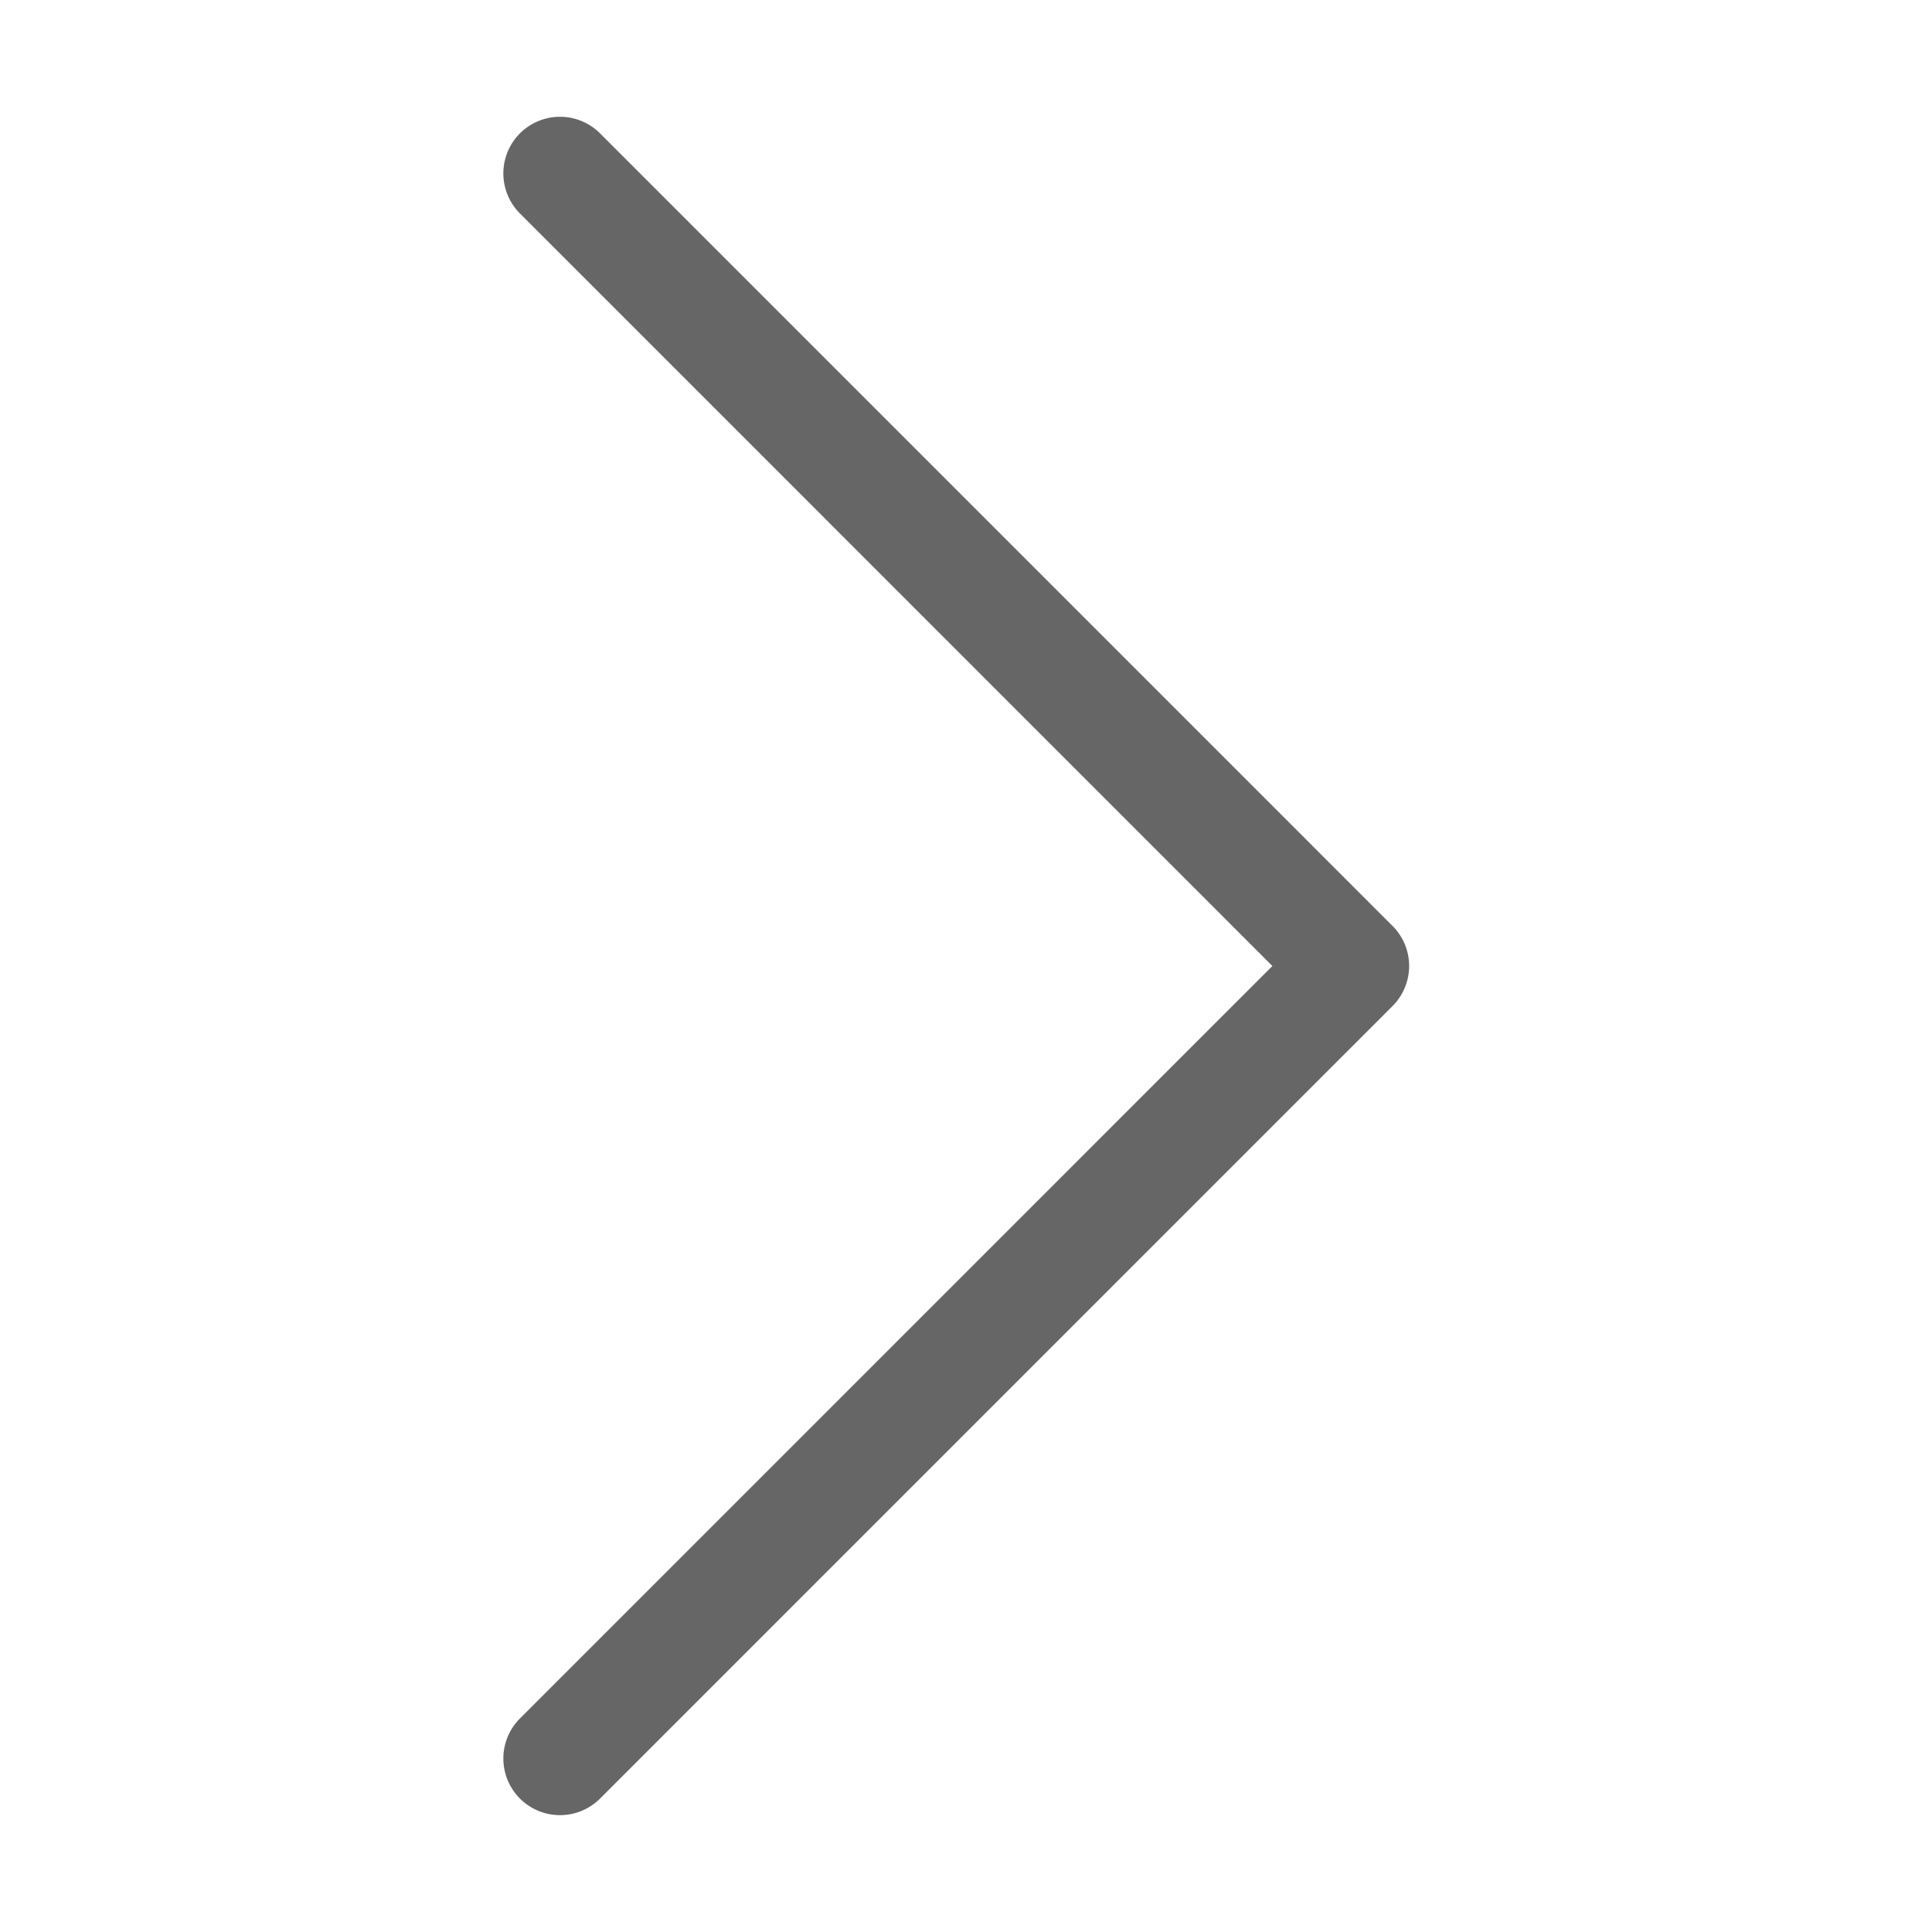
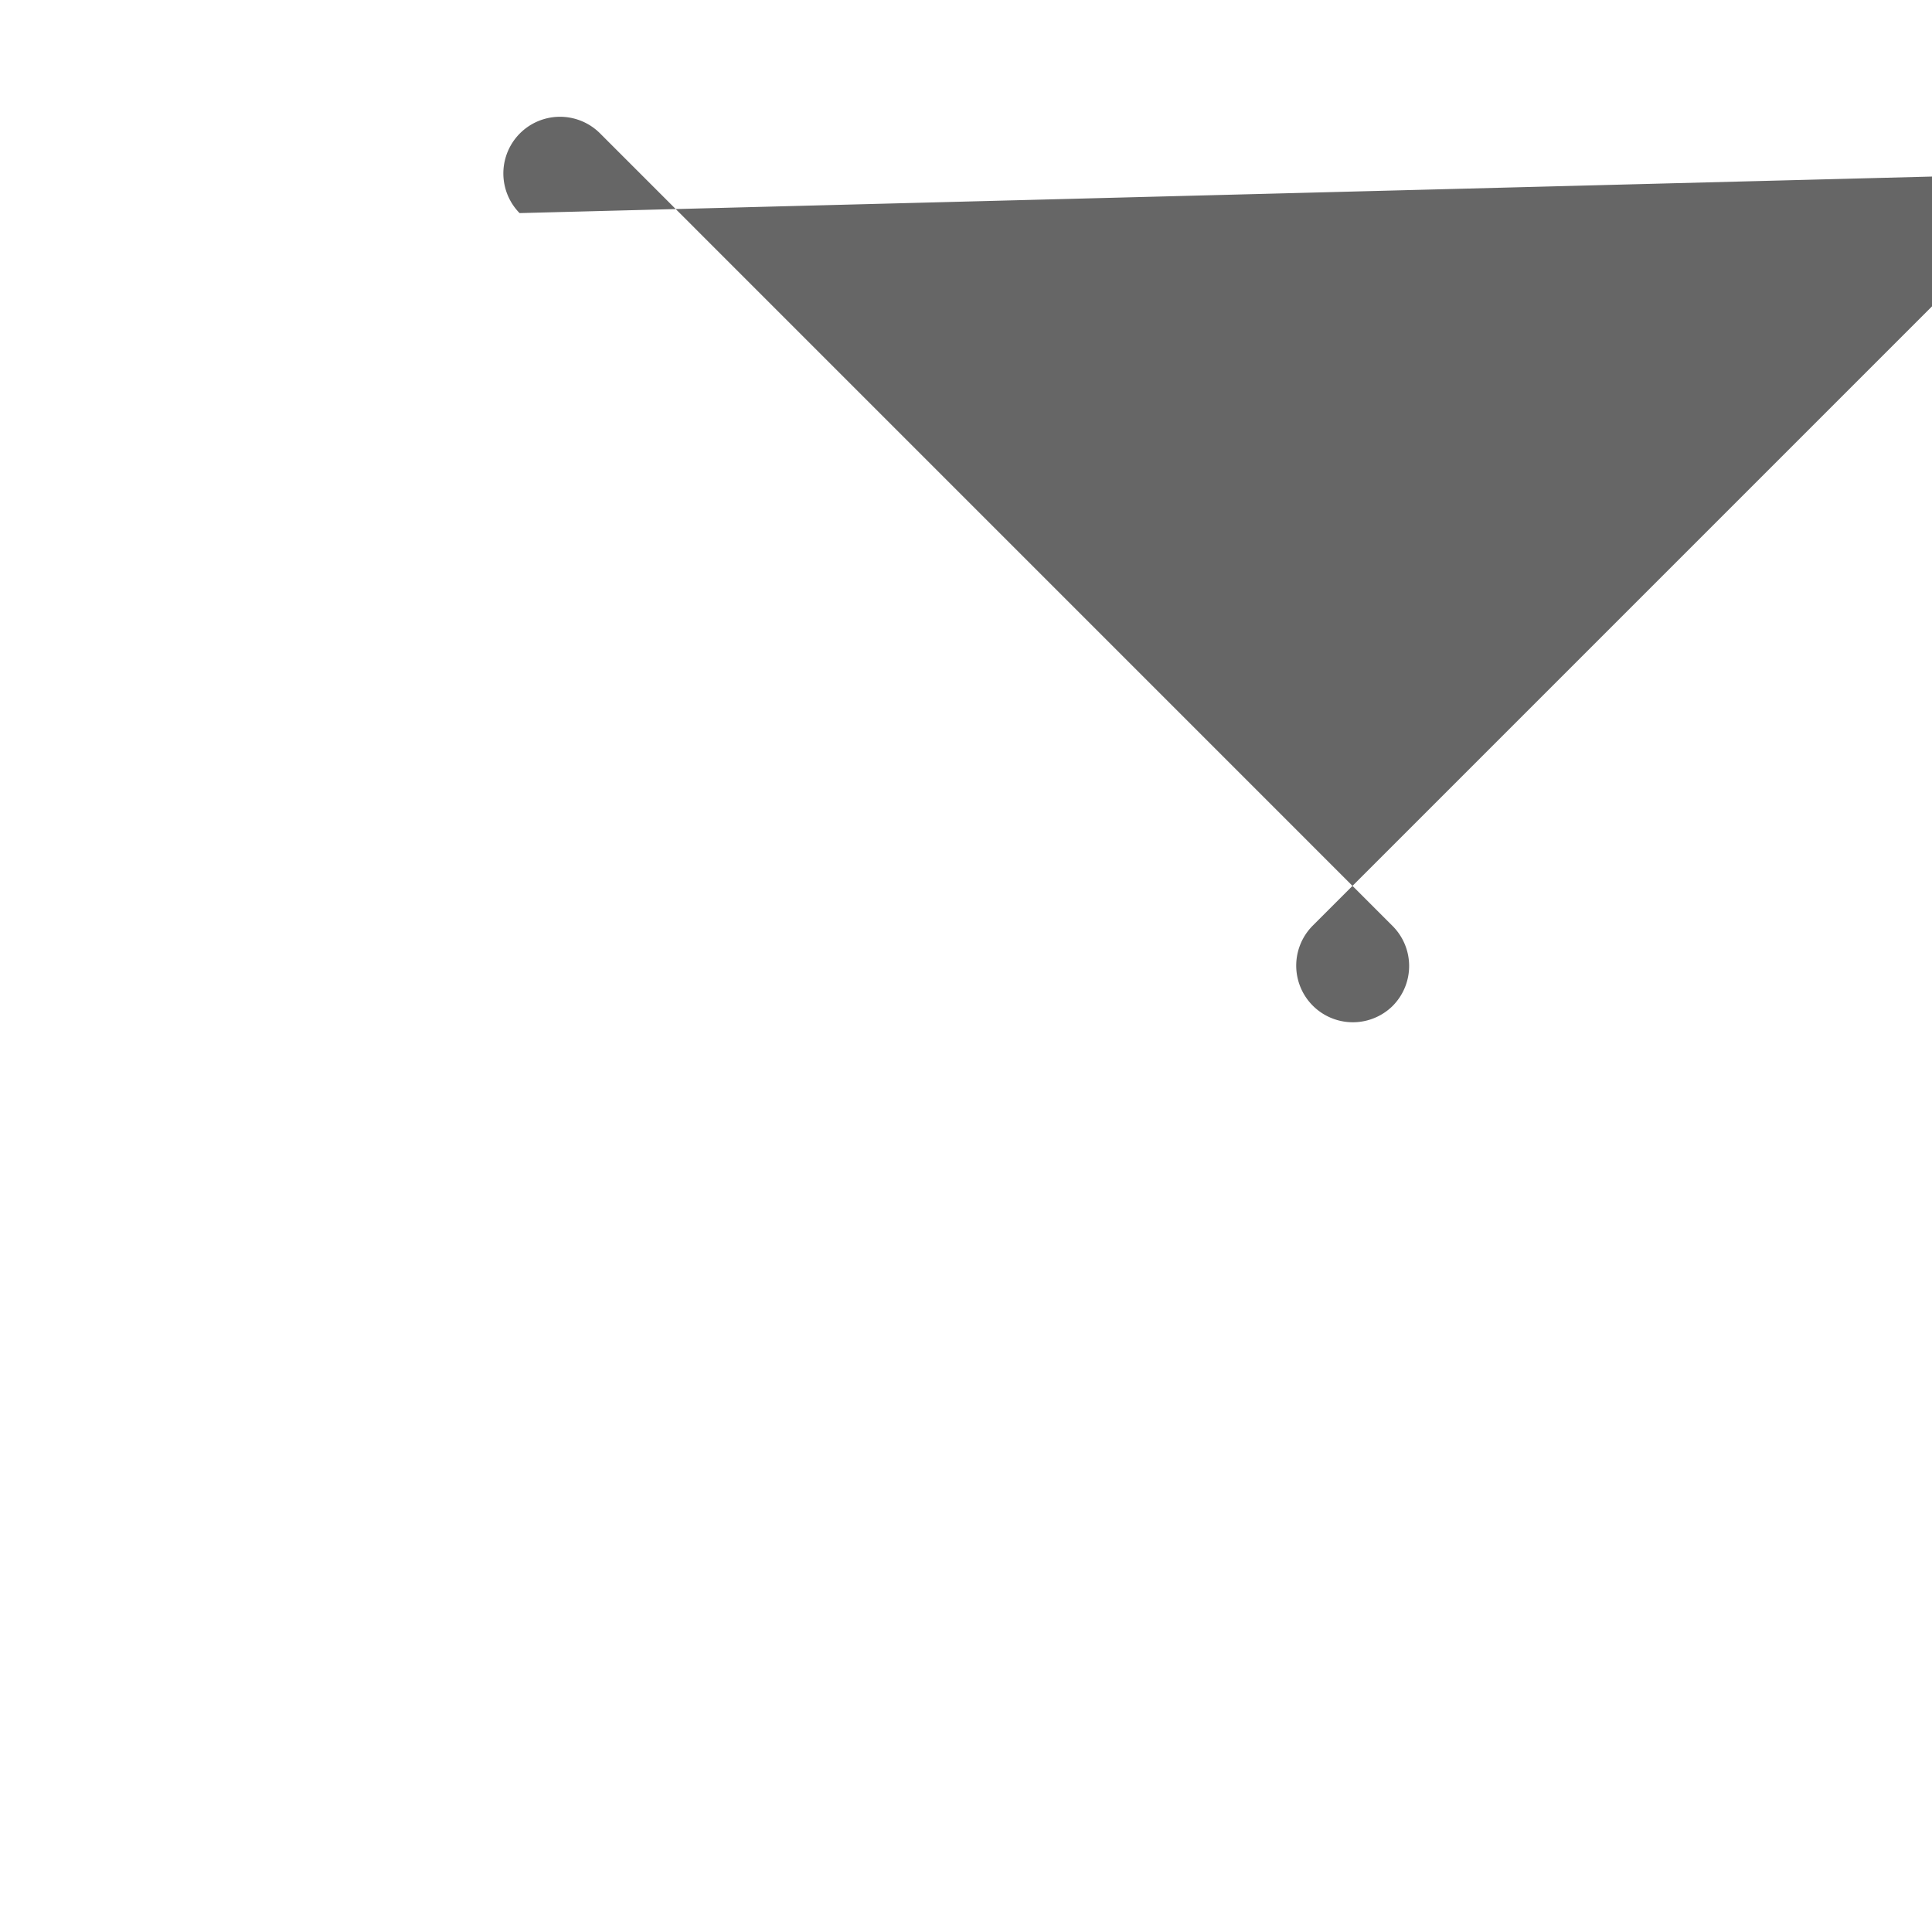
<svg xmlns="http://www.w3.org/2000/svg" id="right_arrow" width="60" height="60" viewBox="0 0 60 60">
-   <rect id="Rectangle_2670" data-name="Rectangle 2670" width="60" height="60" fill="none" />
-   <path id="Path_7601" data-name="Path 7601" d="M61.769,29.638a1.759,1.759,0,0,1,0,2.487L37.146,56.749a1.759,1.759,0,0,1-2.488-2.487l23.379-23.38L34.658,7.5a1.759,1.759,0,0,1,2.488-2.487Z" transform="translate(-18.522 -0.882)" fill="#666" fill-rule="evenodd" />
+   <path id="Path_7601" data-name="Path 7601" d="M61.769,29.638a1.759,1.759,0,0,1,0,2.487a1.759,1.759,0,0,1-2.488-2.487l23.379-23.38L34.658,7.5a1.759,1.759,0,0,1,2.488-2.487Z" transform="translate(-18.522 -0.882)" fill="#666" fill-rule="evenodd" />
</svg>